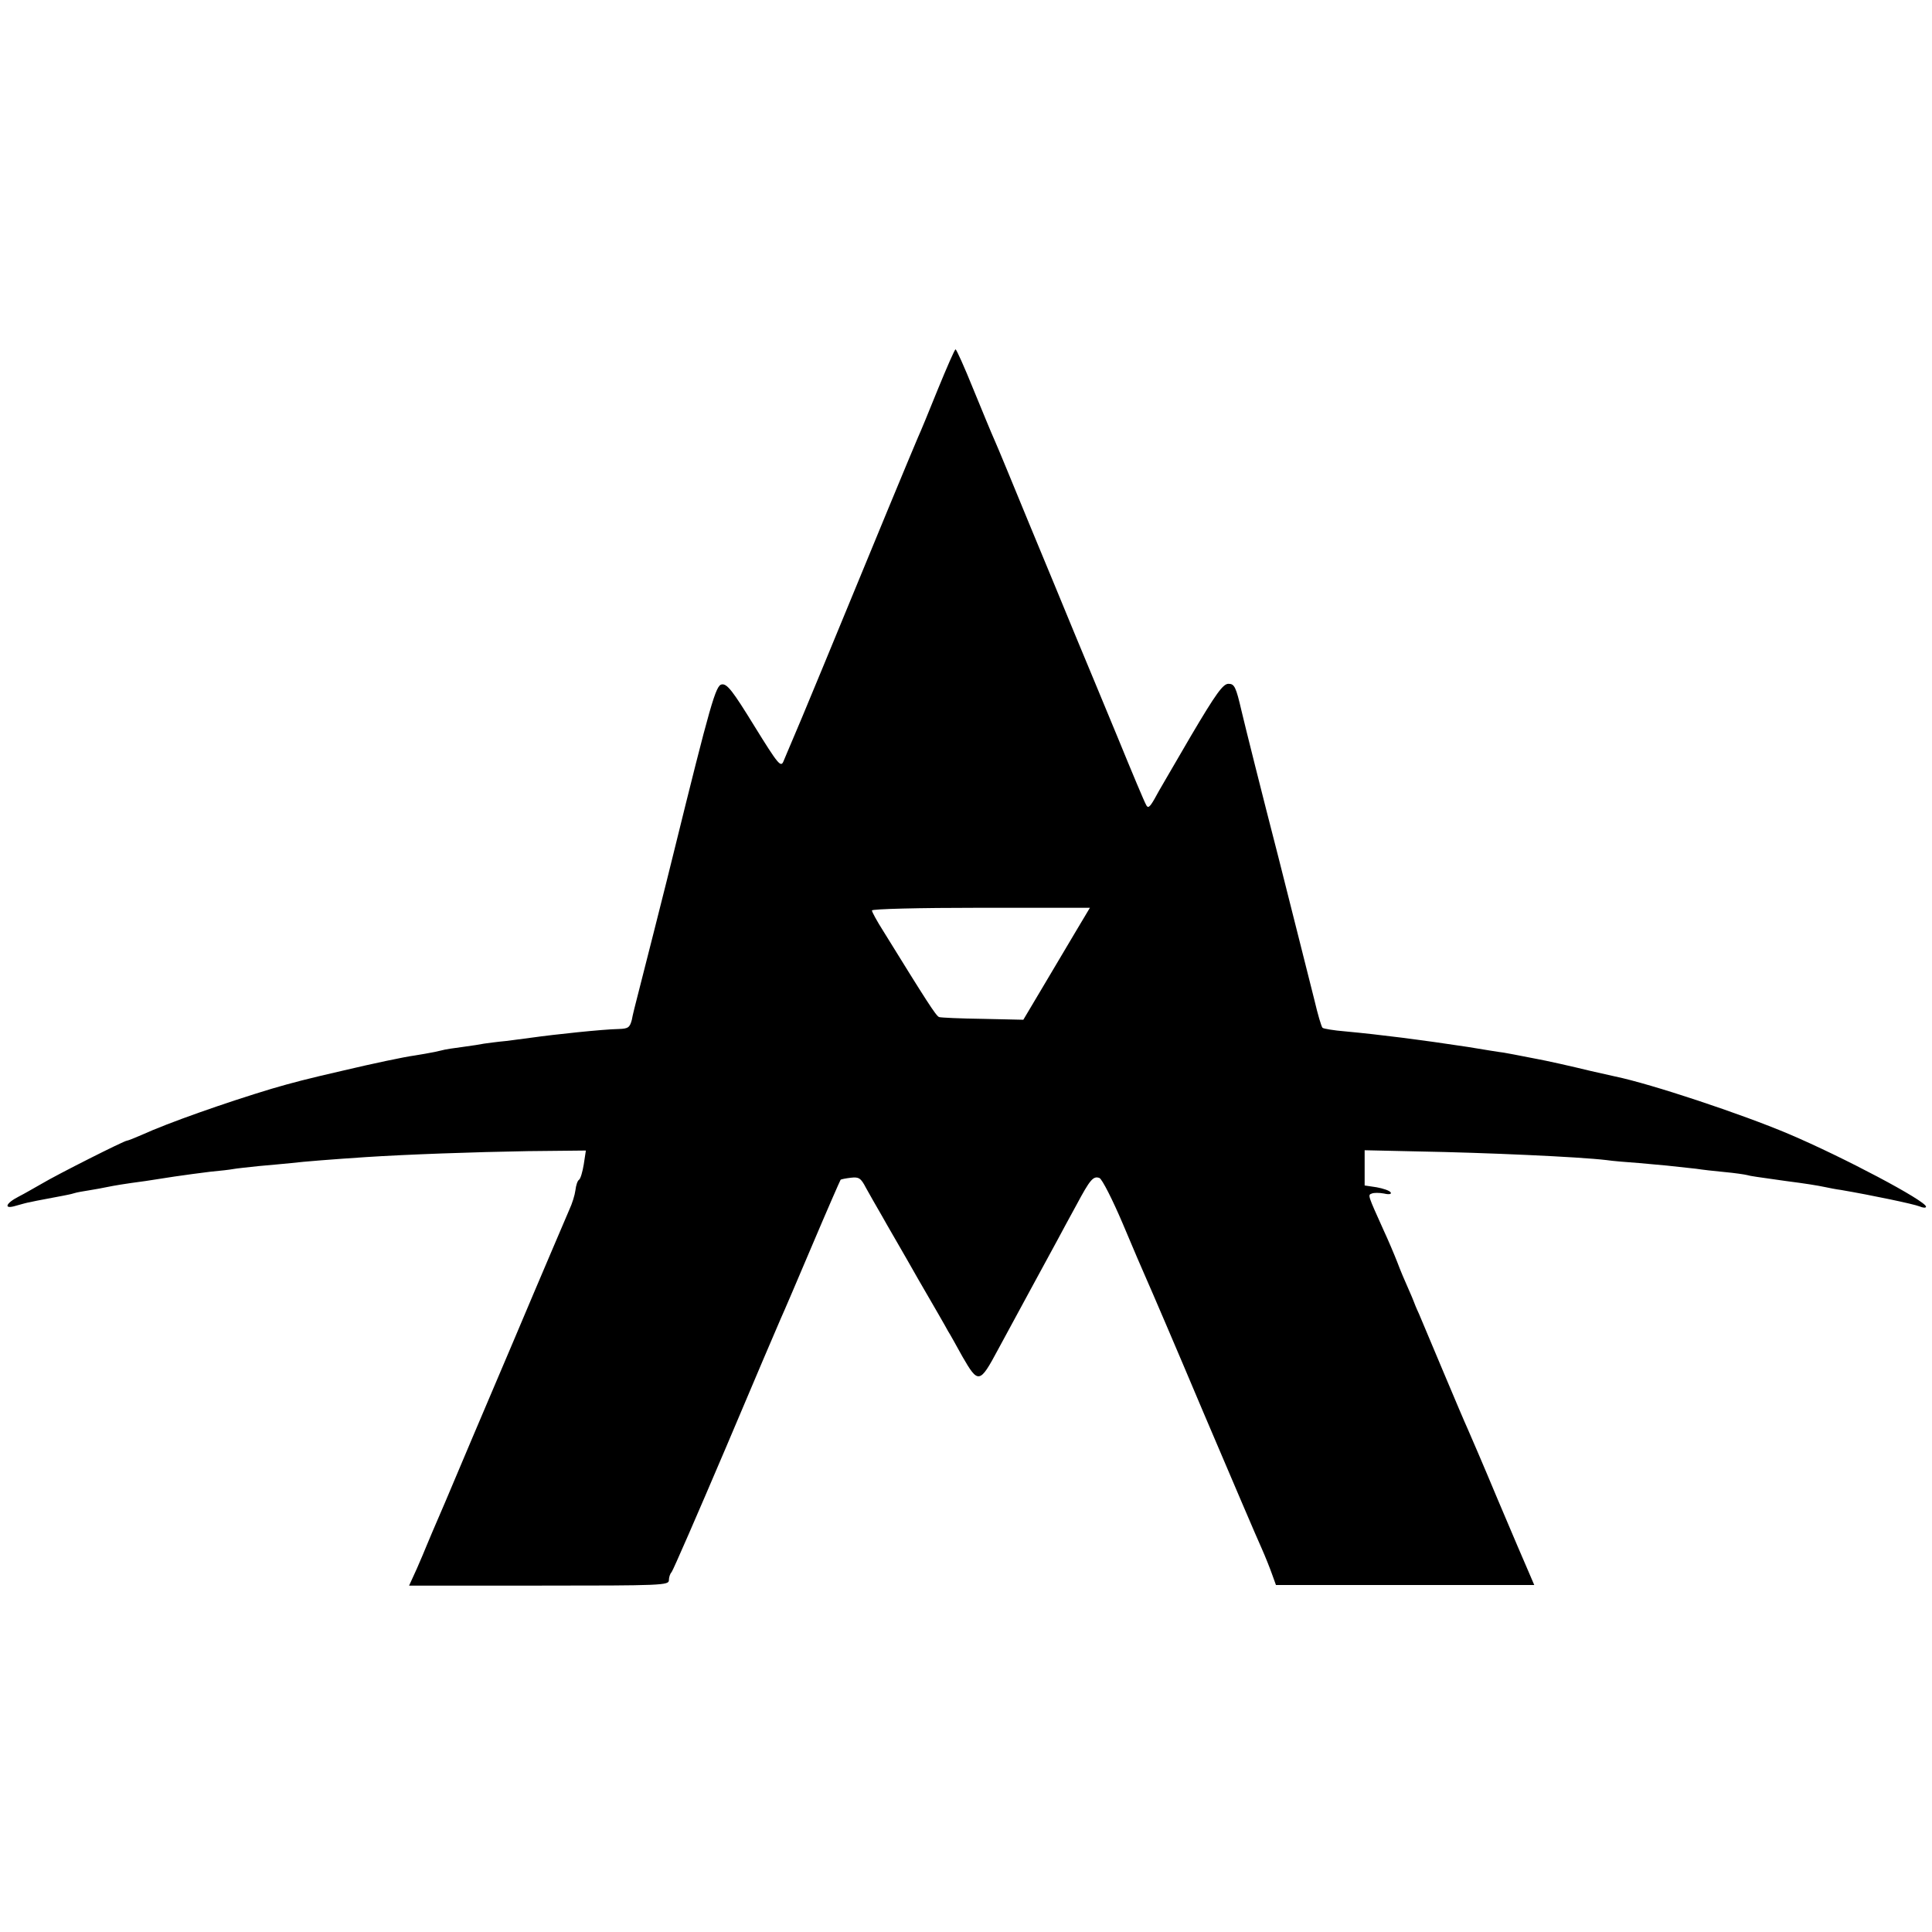
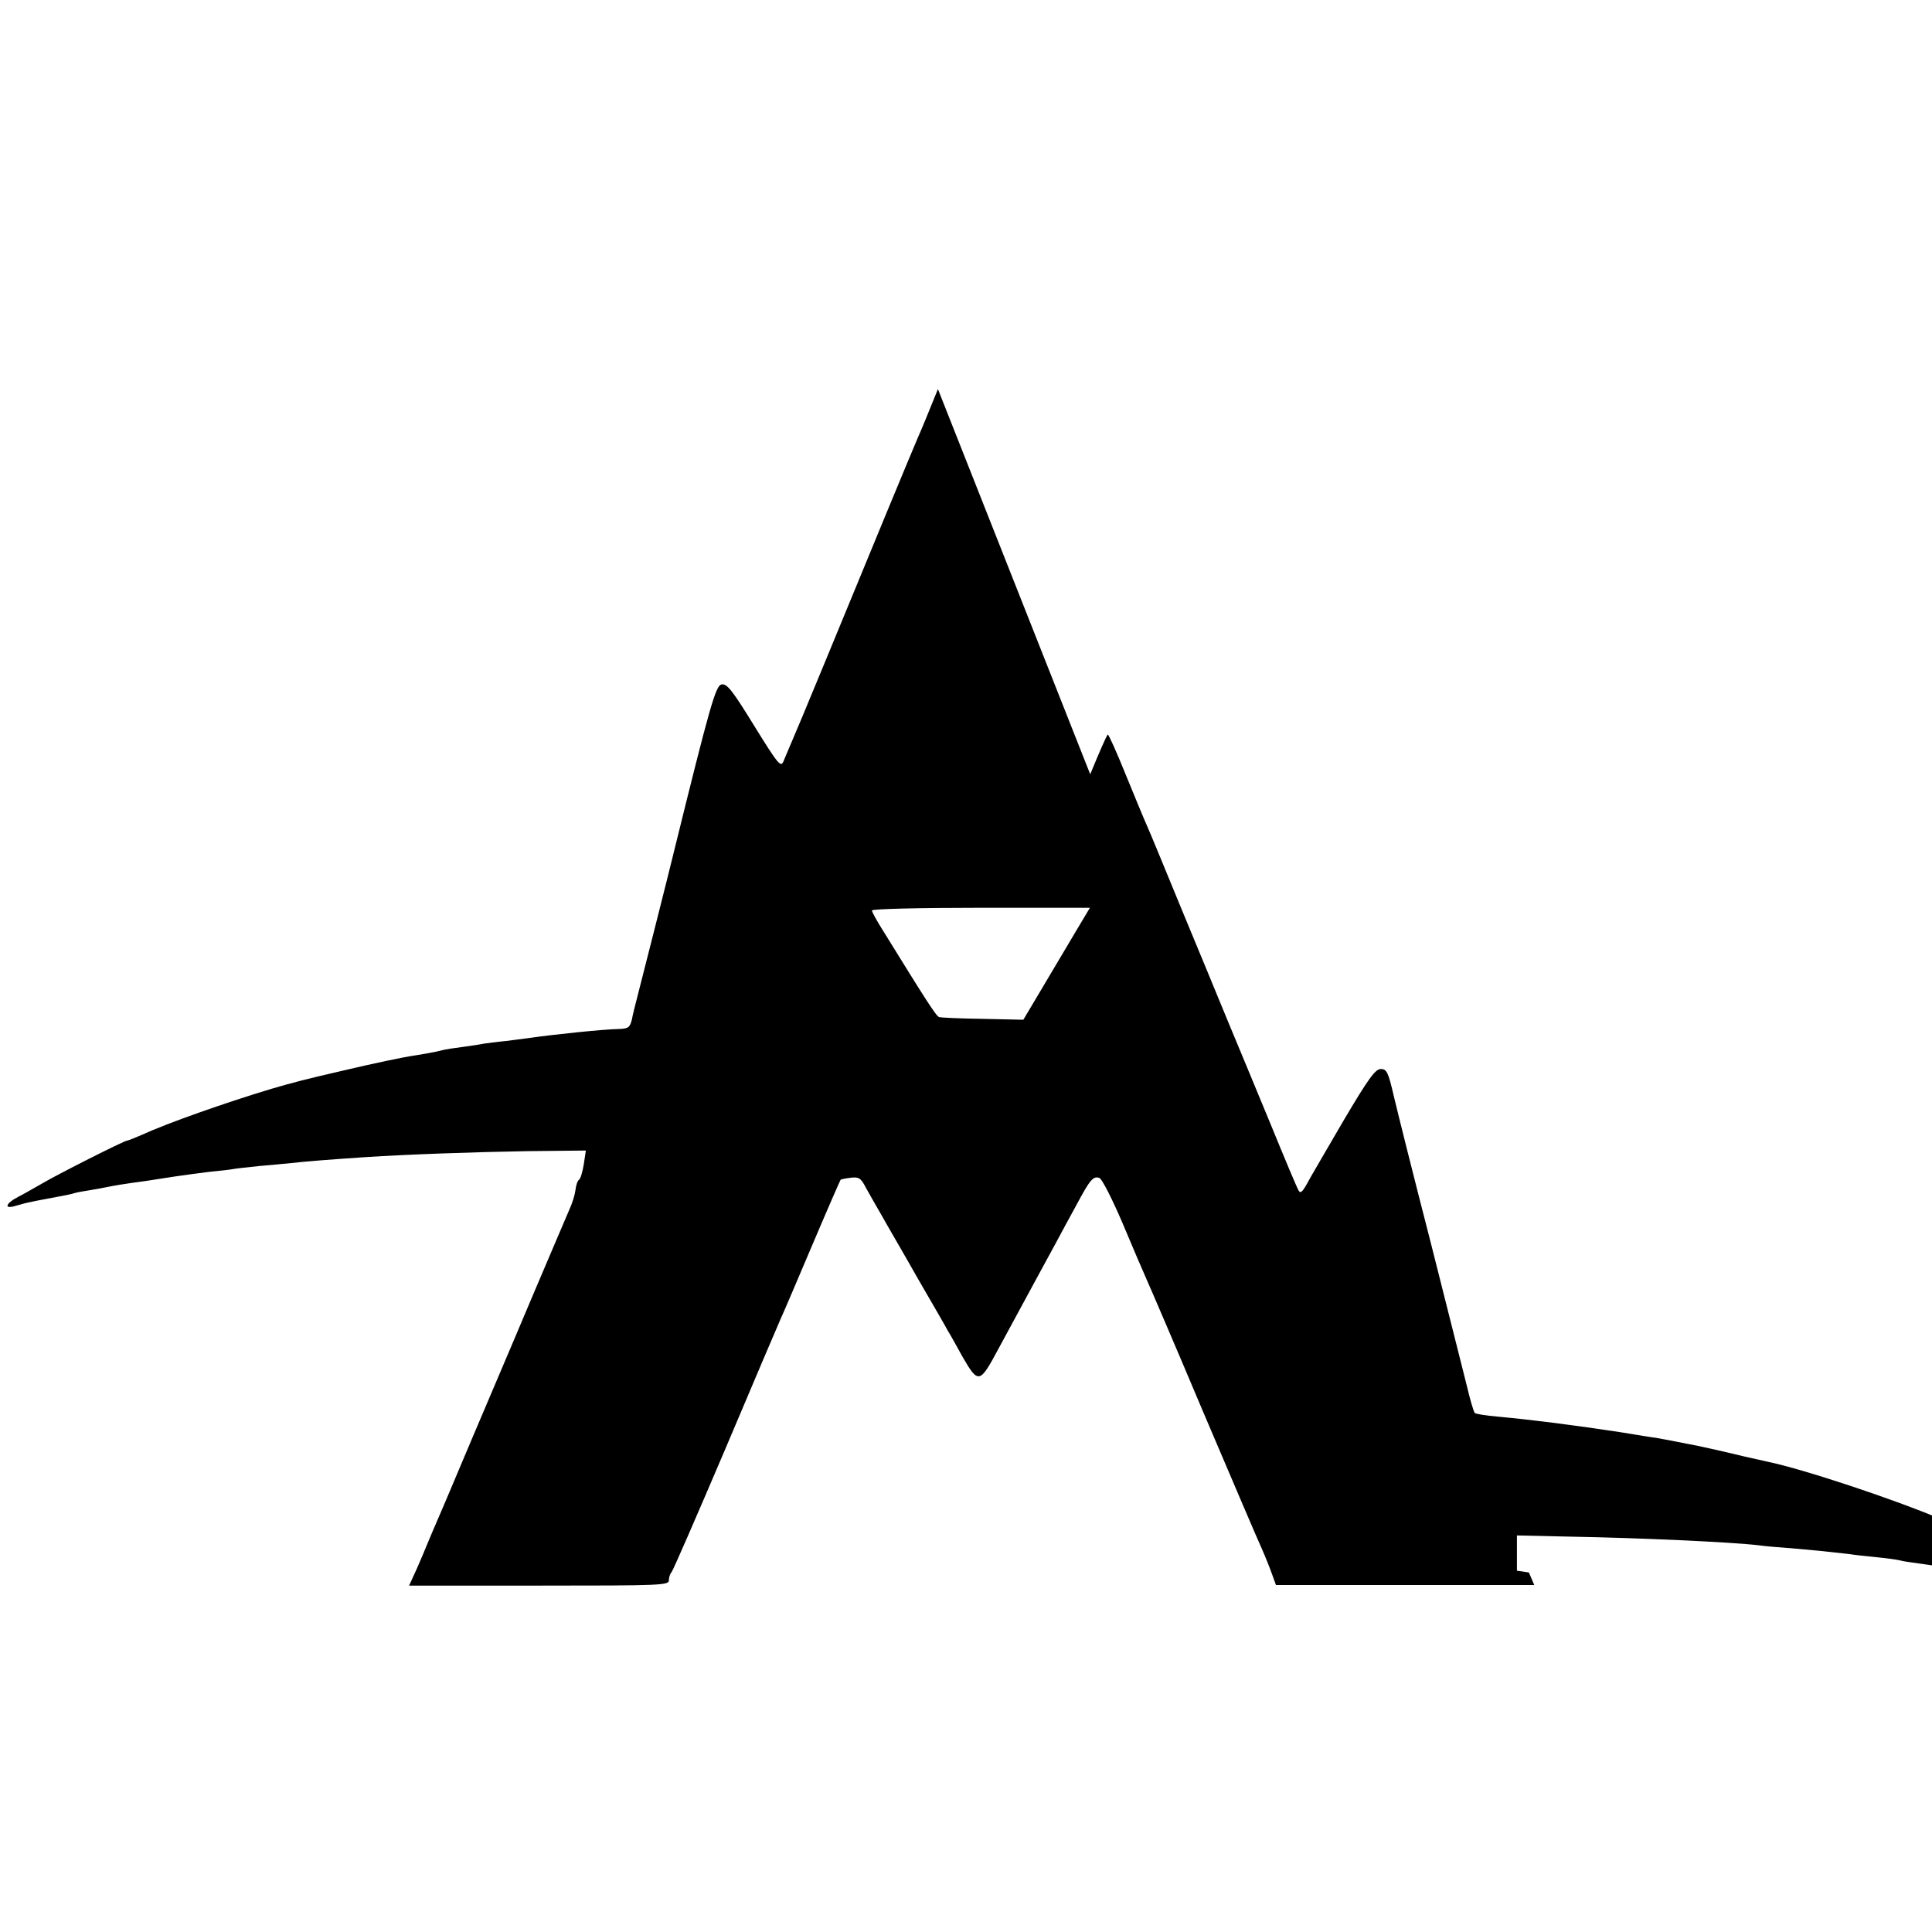
<svg xmlns="http://www.w3.org/2000/svg" version="1.0" width="647pt" height="647pt" viewBox="0 0 647 647" preserveAspectRatio="xMidYMid meet">
  <g transform="translate(0,647) scale(0.1,-0.1)" fill="#000000" stroke="none">
-     <path d="M3141 5167 c-29 -72 -59 -145 -67 -162 -7 -16 -52 -124 -100 -240 -166 -403 -305 -740 -323 -780 -9 -22 -22 -51 -27 -64 -9 -22 -17 -13 -98 118 -72 117 -91 142 -109 139 -20 -3 -37 -61 -162 -568 -7 -31 -127 -505 -130 -515 -1 -5 -6 -23 -9 -40 -7 -26 -12 -30 -44 -31 -53 -1 -214 -18 -292 -29 -14 -2 -52 -7 -84 -11 -33 -3 -67 -8 -75 -9 -9 -2 -41 -7 -71 -11 -30 -4 -57 -8 -60 -9 -3 -1 -18 -4 -35 -8 -16 -3 -47 -9 -68 -12 -31 -4 -140 -27 -237 -50 -126 -29 -168 -40 -240 -61 -153 -46 -349 -115 -434 -154 -25 -11 -48 -20 -51 -20 -9 0 -235 -114 -285 -144 -25 -14 -59 -34 -77 -43 -45 -23 -52 -44 -10 -31 18 5 39 11 47 12 8 2 33 7 55 11 22 4 48 9 58 11 10 2 26 5 35 8 9 3 33 7 52 10 19 3 46 8 60 11 25 5 53 10 128 20 20 3 64 10 97 15 33 5 87 12 119 16 33 3 67 7 77 9 10 2 49 6 86 10 37 3 86 8 108 10 41 5 144 13 250 20 138 9 362 17 543 20 l194 2 -7 -46 c-4 -25 -11 -49 -16 -52 -5 -3 -10 -18 -12 -35 -2 -16 -11 -45 -20 -64 -8 -19 -93 -217 -187 -440 -95 -223 -198 -466 -229 -540 -32 -74 -61 -142 -64 -150 -3 -8 -17 -41 -31 -73 l-26 -57 435 0 c412 0 435 1 435 18 0 10 4 22 9 27 5 6 86 192 181 415 94 223 178 419 185 435 8 17 55 127 105 245 50 118 93 216 95 219 2 2 18 5 35 7 26 3 33 -1 50 -34 11 -20 35 -62 53 -93 17 -31 73 -126 122 -213 50 -86 95 -164 100 -174 6 -9 27 -47 48 -85 53 -92 58 -91 119 23 64 118 170 314 198 365 15 28 44 82 65 120 45 84 56 98 77 90 9 -4 44 -73 78 -153 34 -81 70 -165 80 -187 10 -22 96 -222 190 -445 95 -223 182 -427 195 -455 12 -27 28 -67 35 -87 l13 -36 433 0 432 0 -18 42 c-10 22 -57 133 -105 246 -47 113 -93 219 -100 235 -8 17 -44 102 -81 190 -37 88 -74 176 -82 195 -9 19 -16 37 -17 40 -1 3 -9 23 -19 45 -10 22 -27 62 -37 89 -11 28 -31 75 -45 105 -54 120 -54 119 -40 124 7 3 25 3 41 0 17 -4 26 -2 22 4 -4 6 -25 13 -47 17 l-40 6 0 59 0 59 179 -4 c226 -4 539 -18 631 -29 19 -3 69 -7 110 -10 71 -6 111 -10 190 -19 19 -3 62 -8 95 -11 33 -3 67 -8 75 -10 14 -4 32 -6 130 -20 70 -9 106 -15 130 -20 14 -3 39 -8 55 -10 105 -18 243 -47 263 -55 12 -5 22 -6 22 -1 0 19 -277 166 -461 244 -156 66 -459 167 -580 192 -8 2 -44 10 -80 18 -70 17 -150 35 -189 42 -67 13 -87 17 -105 20 -11 1 -65 10 -120 19 -158 24 -292 41 -410 52 -38 3 -73 9 -76 12 -4 4 -16 45 -27 92 -12 47 -66 263 -121 480 -56 217 -111 437 -123 488 -19 82 -24 92 -44 92 -18 0 -41 -31 -126 -175 -56 -97 -112 -191 -122 -211 -16 -28 -22 -32 -28 -19 -5 8 -47 108 -94 223 -47 114 -112 270 -144 347 -32 77 -101 246 -155 375 -53 129 -104 253 -114 275 -10 22 -42 100 -72 173 -29 72 -56 132 -59 132 -3 0 -29 -60 -59 -133z m463 -1814 c-25 -42 -75 -126 -111 -187 l-66 -111 -136 3 c-75 1 -141 4 -146 6 -10 3 -43 55 -187 288 -21 33 -38 64 -38 69 0 5 155 9 365 9 l365 0 -46 -77z" />
+     <path d="M3141 5167 c-29 -72 -59 -145 -67 -162 -7 -16 -52 -124 -100 -240 -166 -403 -305 -740 -323 -780 -9 -22 -22 -51 -27 -64 -9 -22 -17 -13 -98 118 -72 117 -91 142 -109 139 -20 -3 -37 -61 -162 -568 -7 -31 -127 -505 -130 -515 -1 -5 -6 -23 -9 -40 -7 -26 -12 -30 -44 -31 -53 -1 -214 -18 -292 -29 -14 -2 -52 -7 -84 -11 -33 -3 -67 -8 -75 -9 -9 -2 -41 -7 -71 -11 -30 -4 -57 -8 -60 -9 -3 -1 -18 -4 -35 -8 -16 -3 -47 -9 -68 -12 -31 -4 -140 -27 -237 -50 -126 -29 -168 -40 -240 -61 -153 -46 -349 -115 -434 -154 -25 -11 -48 -20 -51 -20 -9 0 -235 -114 -285 -144 -25 -14 -59 -34 -77 -43 -45 -23 -52 -44 -10 -31 18 5 39 11 47 12 8 2 33 7 55 11 22 4 48 9 58 11 10 2 26 5 35 8 9 3 33 7 52 10 19 3 46 8 60 11 25 5 53 10 128 20 20 3 64 10 97 15 33 5 87 12 119 16 33 3 67 7 77 9 10 2 49 6 86 10 37 3 86 8 108 10 41 5 144 13 250 20 138 9 362 17 543 20 l194 2 -7 -46 c-4 -25 -11 -49 -16 -52 -5 -3 -10 -18 -12 -35 -2 -16 -11 -45 -20 -64 -8 -19 -93 -217 -187 -440 -95 -223 -198 -466 -229 -540 -32 -74 -61 -142 -64 -150 -3 -8 -17 -41 -31 -73 l-26 -57 435 0 c412 0 435 1 435 18 0 10 4 22 9 27 5 6 86 192 181 415 94 223 178 419 185 435 8 17 55 127 105 245 50 118 93 216 95 219 2 2 18 5 35 7 26 3 33 -1 50 -34 11 -20 35 -62 53 -93 17 -31 73 -126 122 -213 50 -86 95 -164 100 -174 6 -9 27 -47 48 -85 53 -92 58 -91 119 23 64 118 170 314 198 365 15 28 44 82 65 120 45 84 56 98 77 90 9 -4 44 -73 78 -153 34 -81 70 -165 80 -187 10 -22 96 -222 190 -445 95 -223 182 -427 195 -455 12 -27 28 -67 35 -87 l13 -36 433 0 432 0 -18 42 l-40 6 0 59 0 59 179 -4 c226 -4 539 -18 631 -29 19 -3 69 -7 110 -10 71 -6 111 -10 190 -19 19 -3 62 -8 95 -11 33 -3 67 -8 75 -10 14 -4 32 -6 130 -20 70 -9 106 -15 130 -20 14 -3 39 -8 55 -10 105 -18 243 -47 263 -55 12 -5 22 -6 22 -1 0 19 -277 166 -461 244 -156 66 -459 167 -580 192 -8 2 -44 10 -80 18 -70 17 -150 35 -189 42 -67 13 -87 17 -105 20 -11 1 -65 10 -120 19 -158 24 -292 41 -410 52 -38 3 -73 9 -76 12 -4 4 -16 45 -27 92 -12 47 -66 263 -121 480 -56 217 -111 437 -123 488 -19 82 -24 92 -44 92 -18 0 -41 -31 -126 -175 -56 -97 -112 -191 -122 -211 -16 -28 -22 -32 -28 -19 -5 8 -47 108 -94 223 -47 114 -112 270 -144 347 -32 77 -101 246 -155 375 -53 129 -104 253 -114 275 -10 22 -42 100 -72 173 -29 72 -56 132 -59 132 -3 0 -29 -60 -59 -133z m463 -1814 c-25 -42 -75 -126 -111 -187 l-66 -111 -136 3 c-75 1 -141 4 -146 6 -10 3 -43 55 -187 288 -21 33 -38 64 -38 69 0 5 155 9 365 9 l365 0 -46 -77z" />
  </g>
</svg>